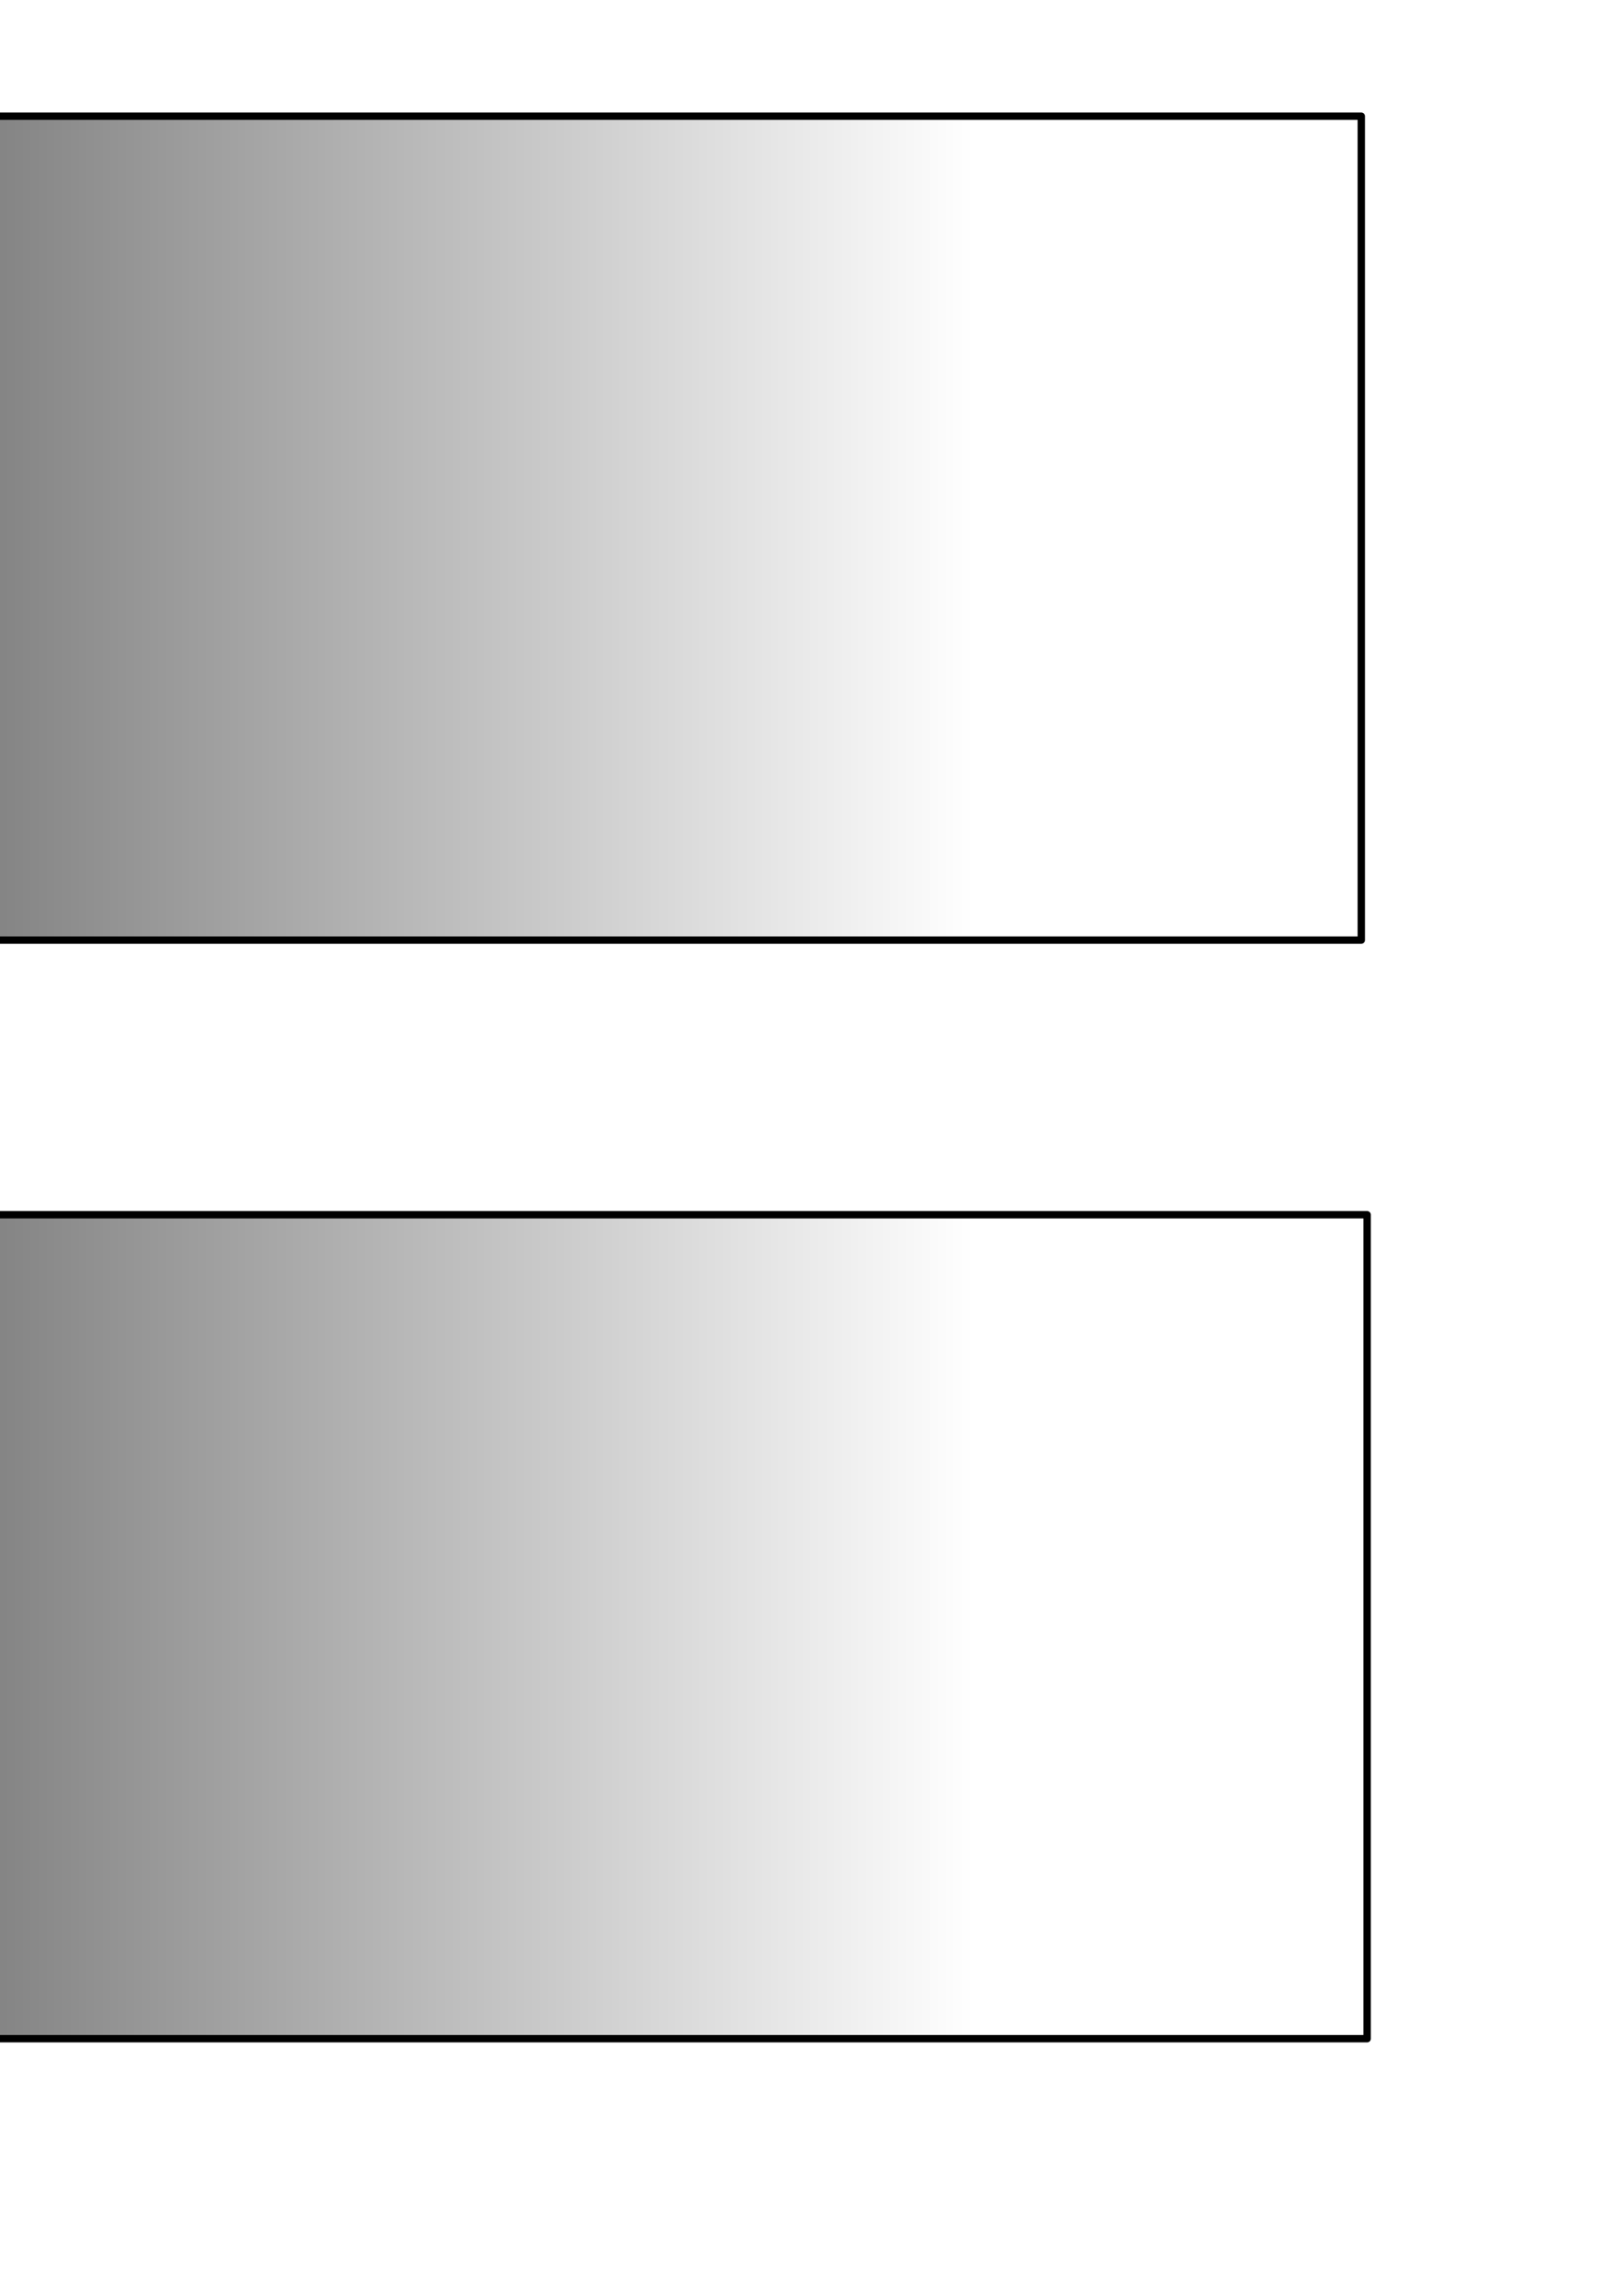
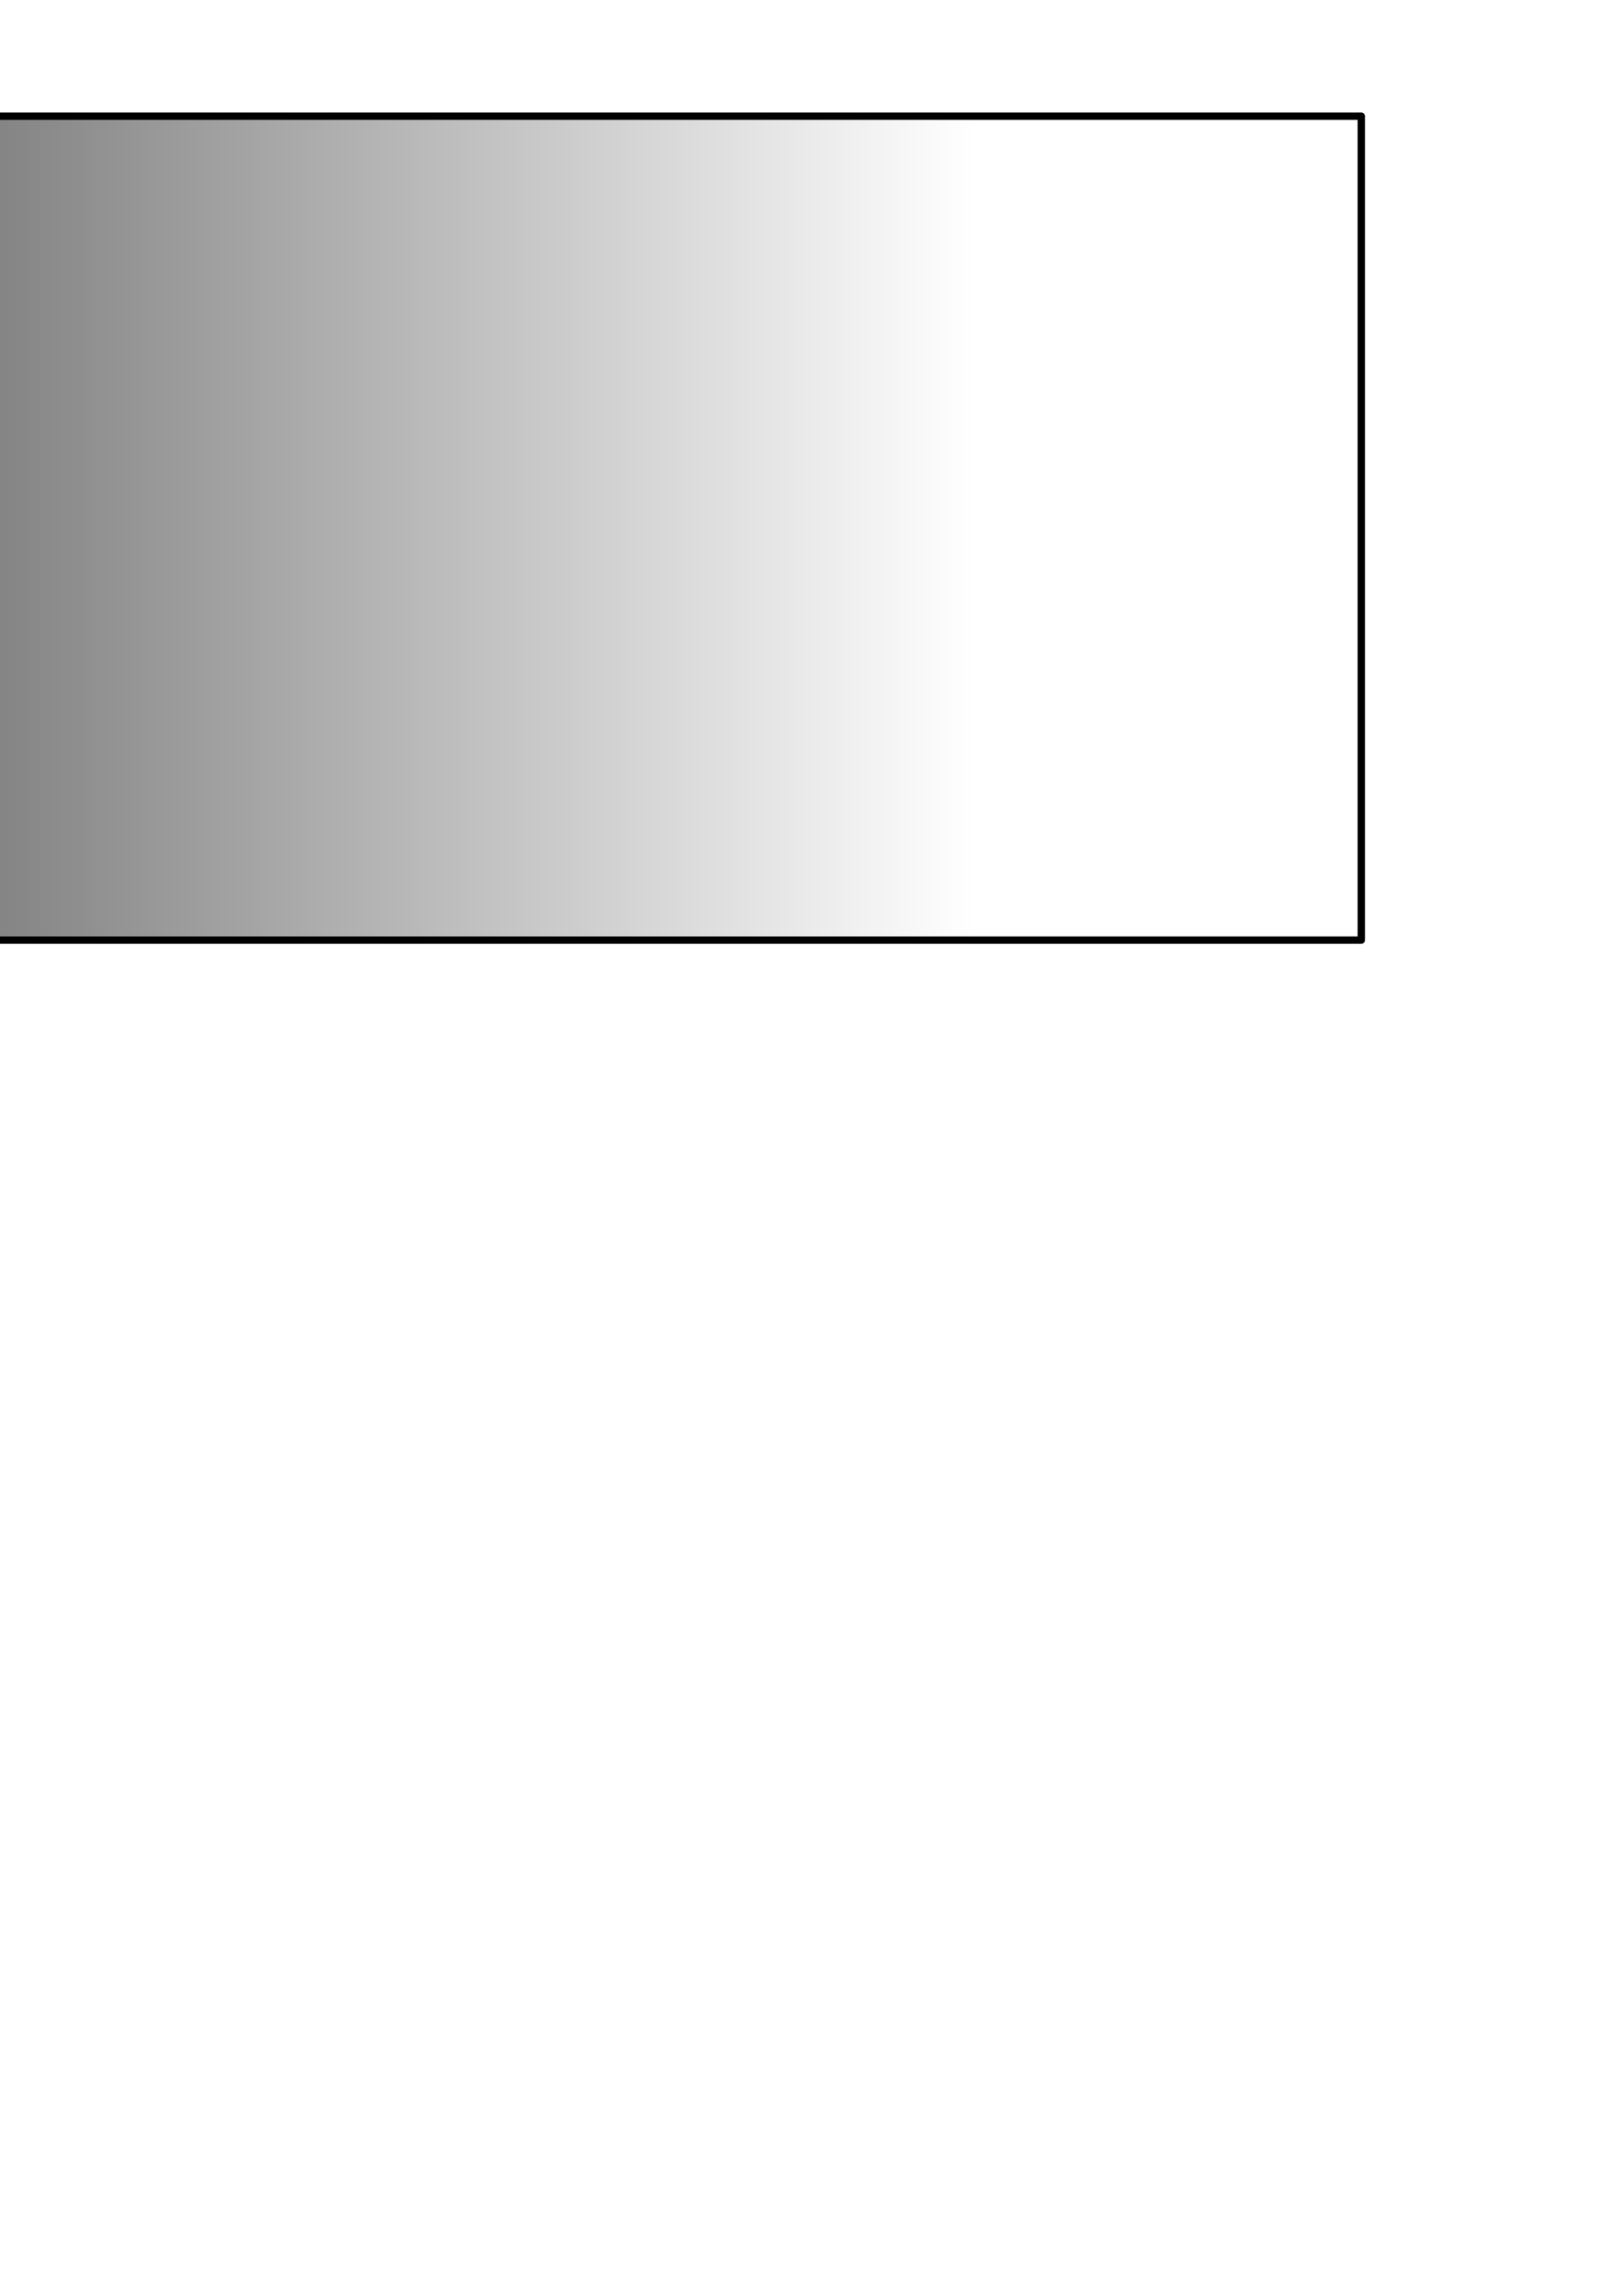
<svg xmlns="http://www.w3.org/2000/svg" xmlns:ns1="http://www.inkscape.org/namespaces/inkscape" xmlns:ns2="http://sodipodi.sourceforge.net/DTD/sodipodi-0.dtd" xmlns:xlink="http://www.w3.org/1999/xlink" width="210mm" height="297mm" viewBox="0 0 210 297" version="1.1" id="svg8" ns1:version="0.92.4 (5da689c313, 2019-01-14)" ns2:docname="lumi.svg">
  <defs id="defs2">
    <linearGradient ns1:collect="always" id="linearGradient821">
      <stop style="stop-color:#000000;stop-opacity:1;" offset="0" id="stop817" />
      <stop style="stop-color:#ffffff;stop-opacity:1" offset="1" id="stop819" />
    </linearGradient>
    <linearGradient ns1:collect="always" xlink:href="#linearGradient821" id="linearGradient823" x1="-136.548" y1="69.836" x2="125.964" y2="69.836" gradientUnits="userSpaceOnUse" />
    <linearGradient ns1:collect="always" xlink:href="#linearGradient821" id="linearGradient827" gradientUnits="userSpaceOnUse" x1="-136.548" y1="69.836" x2="125.964" y2="69.836" />
    <filter style="color-interpolation-filters:sRGB" id="filter829" ns1:label="luminance to alpha">
      <feColorMatrix id="feColorMatrix831" type="luminanceToAlpha" result="result2" />
      <feFlood id="feFlood833" flood-color="rgb(255,255,255)" result="result1" />
      <feComposite in2="result2" id="feComposite835" in="result1" operator="in" />
    </filter>
  </defs>
  <ns2:namedview id="base" pagecolor="#ffffff" bordercolor="#666666" borderopacity="1.0" ns1:pageopacity="0.0" ns1:pageshadow="2" ns1:zoom="0.3499999999999999" ns1:cx="290" ns1:cy="434.2857142857143" ns1:document-units="mm" ns1:current-layer="layer1" showgrid="false" ns1:pagecheckerboard="true" ns1:window-width="1366" ns1:window-height="705" ns1:window-x="-8" ns1:window-y="-8" ns1:window-maximized="1" />
  <g ns1:label="Layer 1" ns1:groupmode="layer" id="layer1">
    <rect style="color:#000000;clip-rule:nonzero;display:inline;overflow:visible;visibility:visible;opacity:1;isolation:auto;mix-blend-mode:normal;color-interpolation:sRGB;color-interpolation-filters:linearRGB;solid-color:#000000;solid-opacity:1;vector-effect:none;fill:url(#linearGradient823);fill-opacity:1;fill-rule:nonzero;stroke:#000000;stroke-width:0.952;stroke-linecap:round;stroke-linejoin:round;stroke-miterlimit:4;stroke-dasharray:none;stroke-dashoffset:0;stroke-opacity:1;marker:none;paint-order:markers stroke fill;color-rendering:auto;image-rendering:auto;shape-rendering:auto;text-rendering:auto;enable-background:accumulate" id="rect10" width="261.56" height="106.589" x="-85.423" y="15.03" />
-     <rect y="157.149" x="-84.667" height="106.589" width="261.56" id="rect825" style="color:#000000;clip-rule:nonzero;display:inline;overflow:visible;visibility:visible;opacity:1;isolation:auto;mix-blend-mode:normal;color-interpolation:sRGB;color-interpolation-filters:linearRGB;solid-color:#000000;solid-opacity:1;vector-effect:none;fill:url(#linearGradient827);fill-opacity:1;fill-rule:nonzero;stroke:#000000;stroke-width:0.952;stroke-linecap:round;stroke-linejoin:round;stroke-miterlimit:4;stroke-dasharray:none;stroke-dashoffset:0;stroke-opacity:1;marker:none;paint-order:markers stroke fill;color-rendering:auto;image-rendering:auto;shape-rendering:auto;text-rendering:auto;enable-background:accumulate;filter:url(#filter829)" />
  </g>
</svg>